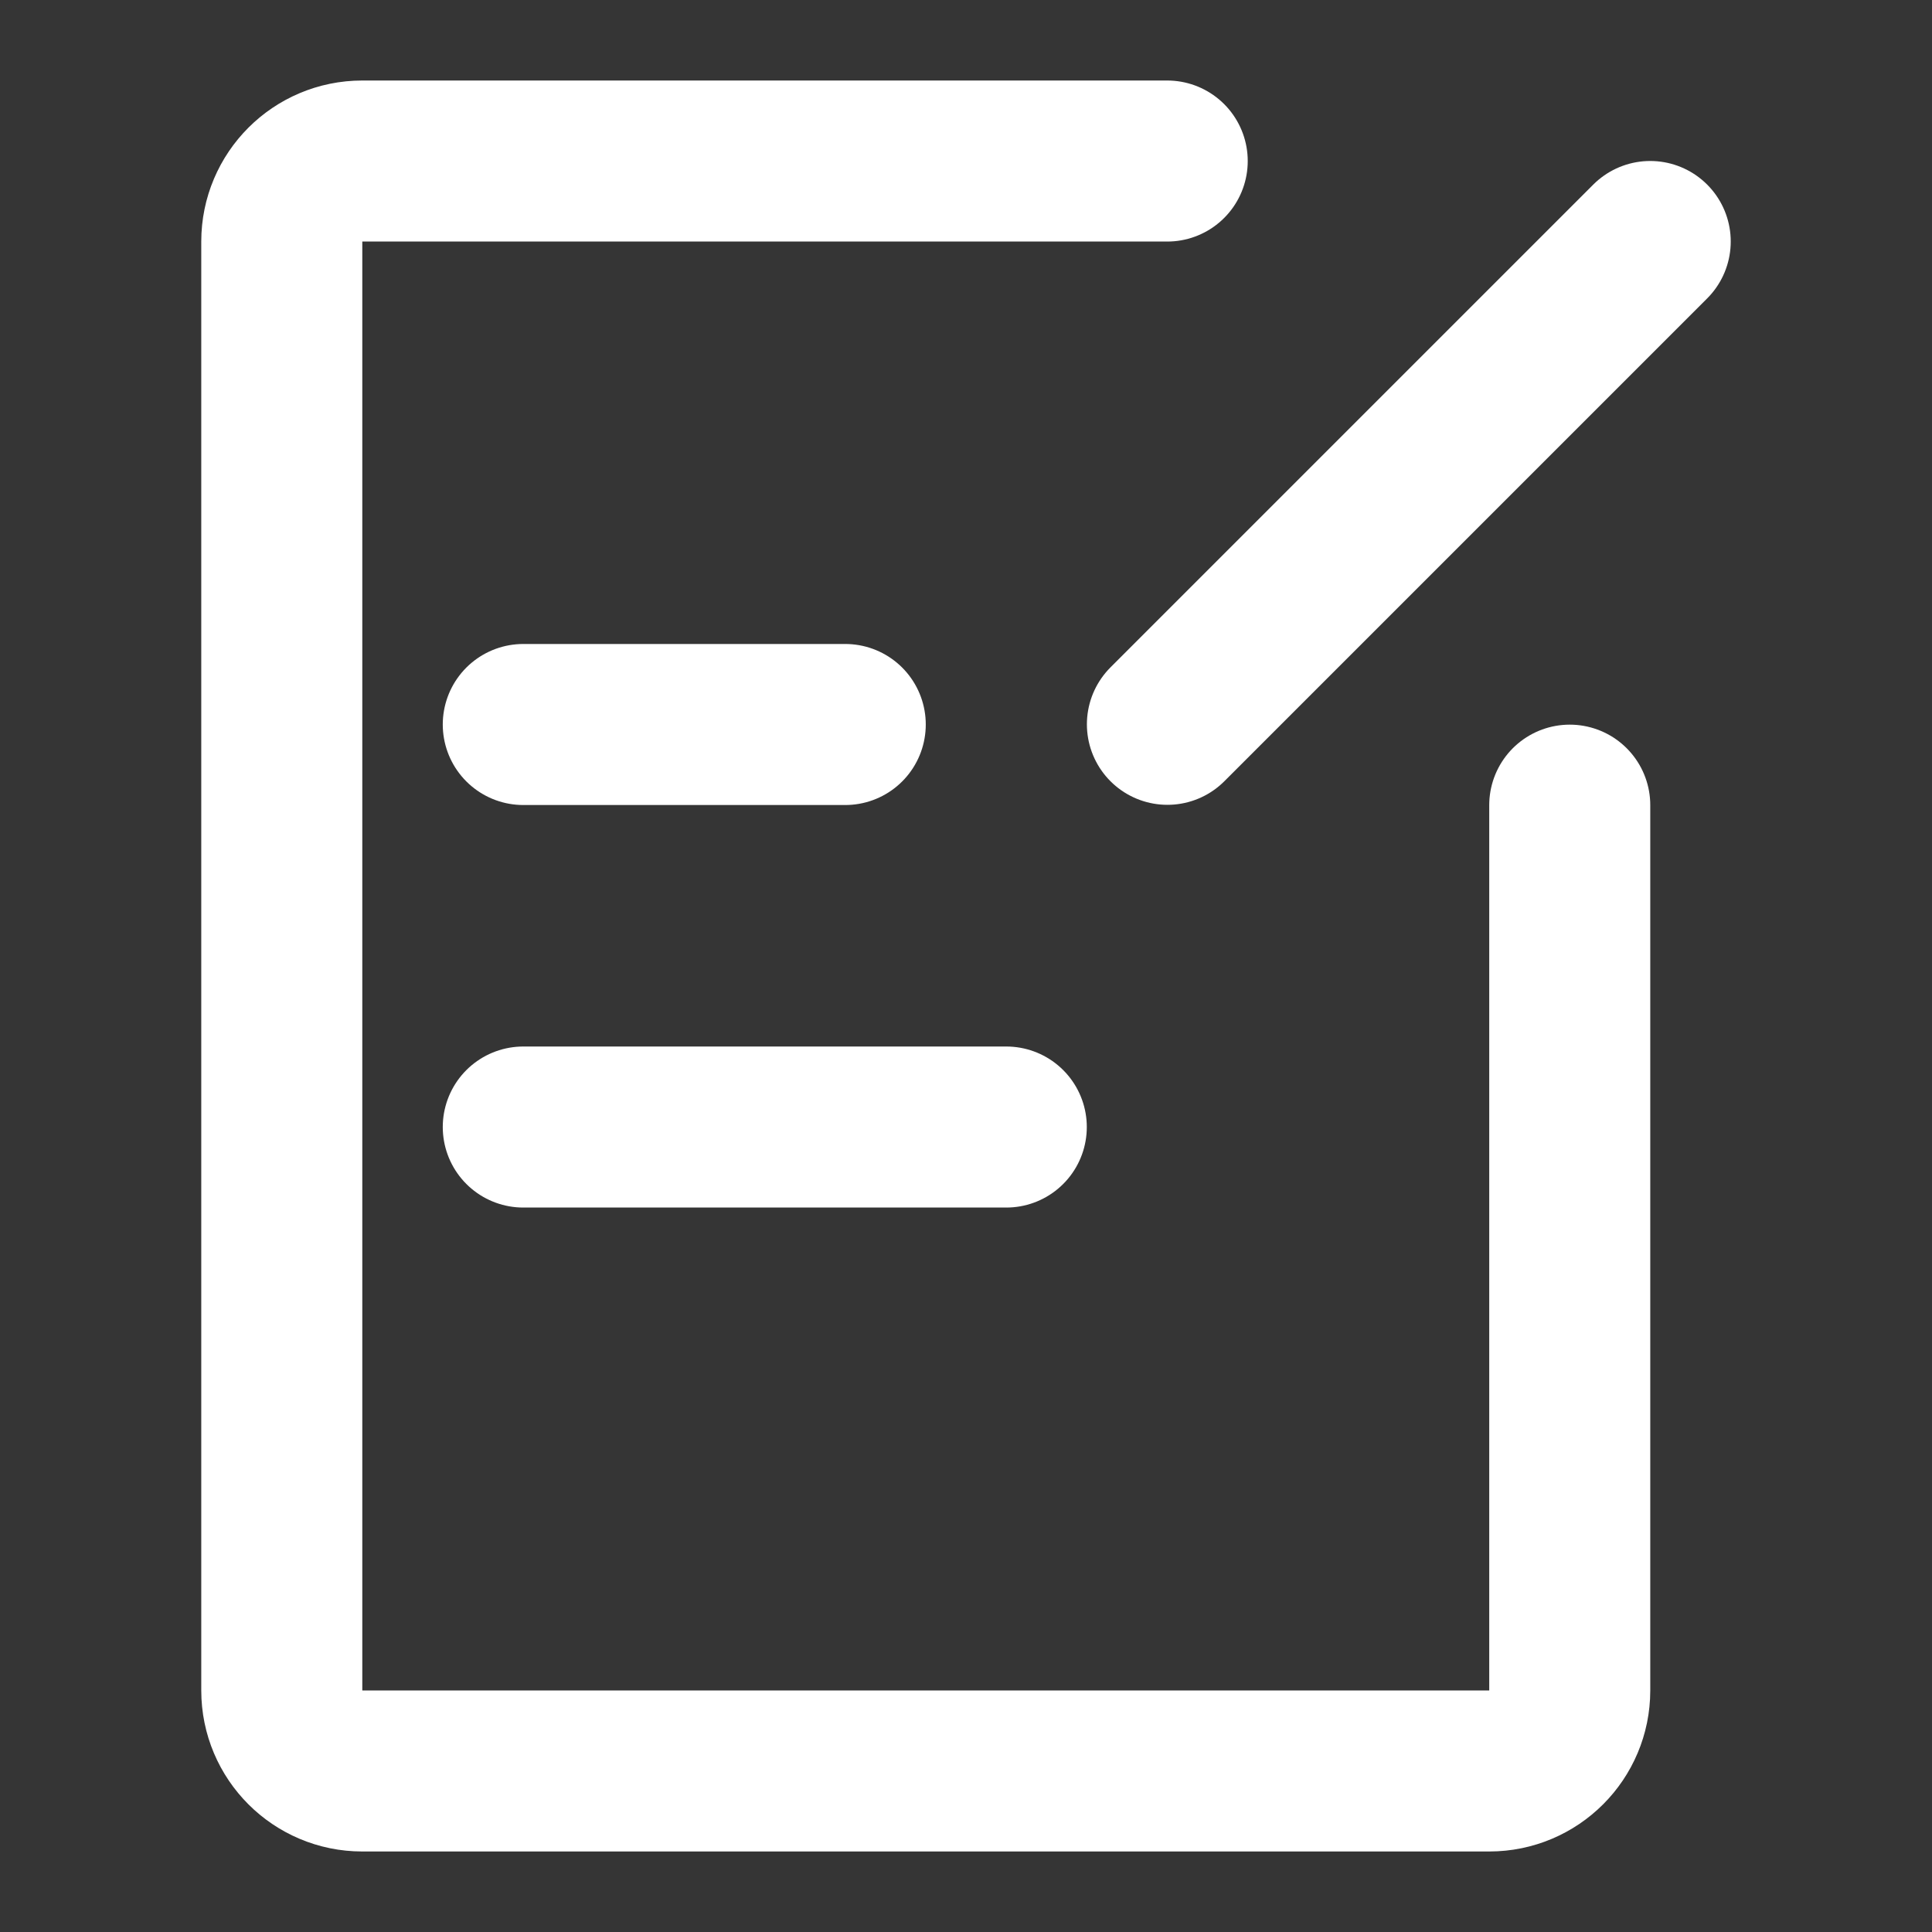
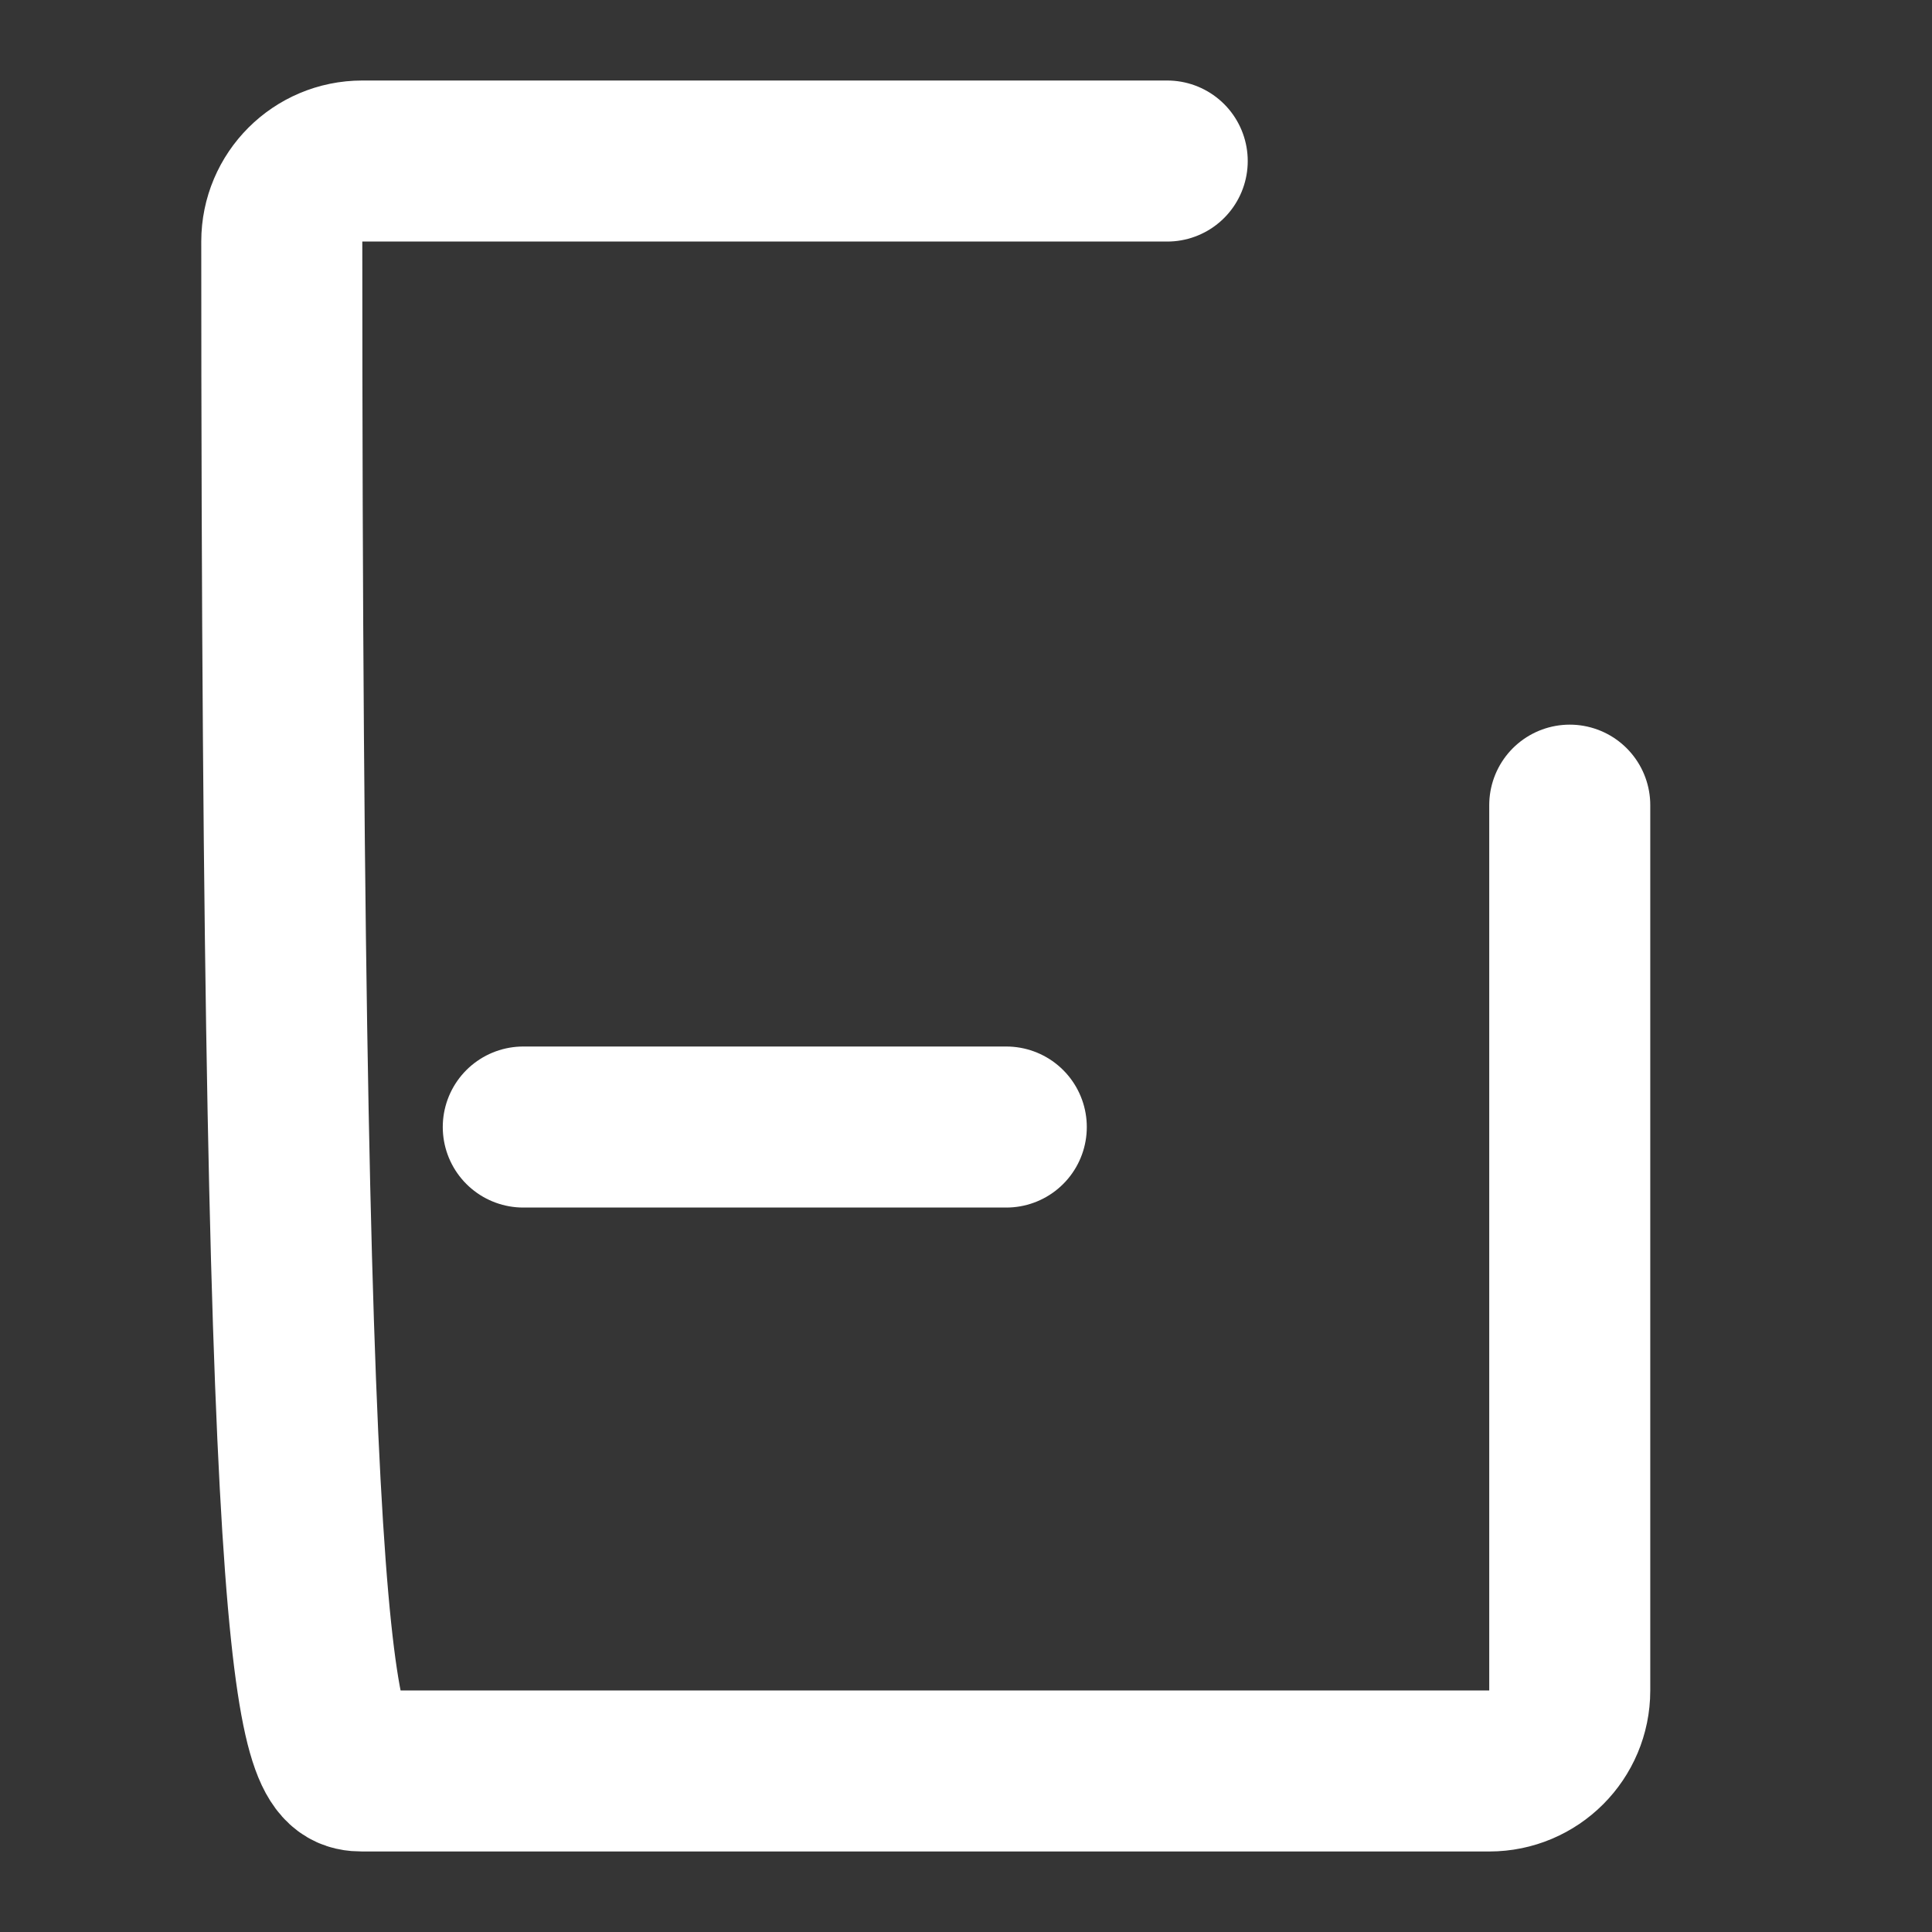
<svg xmlns="http://www.w3.org/2000/svg" width="20px" height="20px" viewBox="0 0 20 20" version="1.1">
  <rect x="0" y="0" width="20" height="20" fill="#333333" stroke="none" />
  <title>编组</title>
  <g id="页面-1" stroke="none" stroke-width="1" fill="none" fill-rule="evenodd">
    <g id="加盟申请" transform="translate(-127, -2478)">
      <g id="编组-78" transform="translate(127, 2477)">
        <g id="编组" transform="translate(0, 1)">
          <rect id="矩形" fill-opacity="0.01" fill="#FFFFFF" fill-rule="nonzero" x="0" y="0" width="20" height="20" />
-           <path d="M12.083,1.667 L3.75,1.667 C3.29,1.667 2.917,2.04 2.917,2.5 L2.917,17.5 C2.917,17.96 3.29,18.333 3.75,18.333 L15.417,18.333 C15.877,18.333 16.25,17.96 16.25,17.5 L16.25,8.335" id="路径" stroke="#FFFFFF" stroke-width="1.667" stroke-linecap="round" stroke-linejoin="round" />
-           <line x1="5.417" y1="7.5" x2="8.75" y2="7.5" id="路径" stroke="#FFFFFF" stroke-width="1.667" stroke-linecap="round" />
+           <path d="M12.083,1.667 L3.75,1.667 C3.29,1.667 2.917,2.04 2.917,2.5 C2.917,17.96 3.29,18.333 3.75,18.333 L15.417,18.333 C15.877,18.333 16.25,17.96 16.25,17.5 L16.25,8.335" id="路径" stroke="#FFFFFF" stroke-width="1.667" stroke-linecap="round" stroke-linejoin="round" />
          <line x1="5.417" y1="11.667" x2="10.417" y2="11.667" id="路径" stroke="#FFFFFF" stroke-width="1.667" stroke-linecap="round" />
-           <line x1="17.083" y1="2.5" x2="12.085" y2="7.498" id="路径" stroke="#FFFFFF" stroke-width="1.667" stroke-linecap="round" stroke-linejoin="round" />
        </g>
      </g>
    </g>
  </g>
</svg>